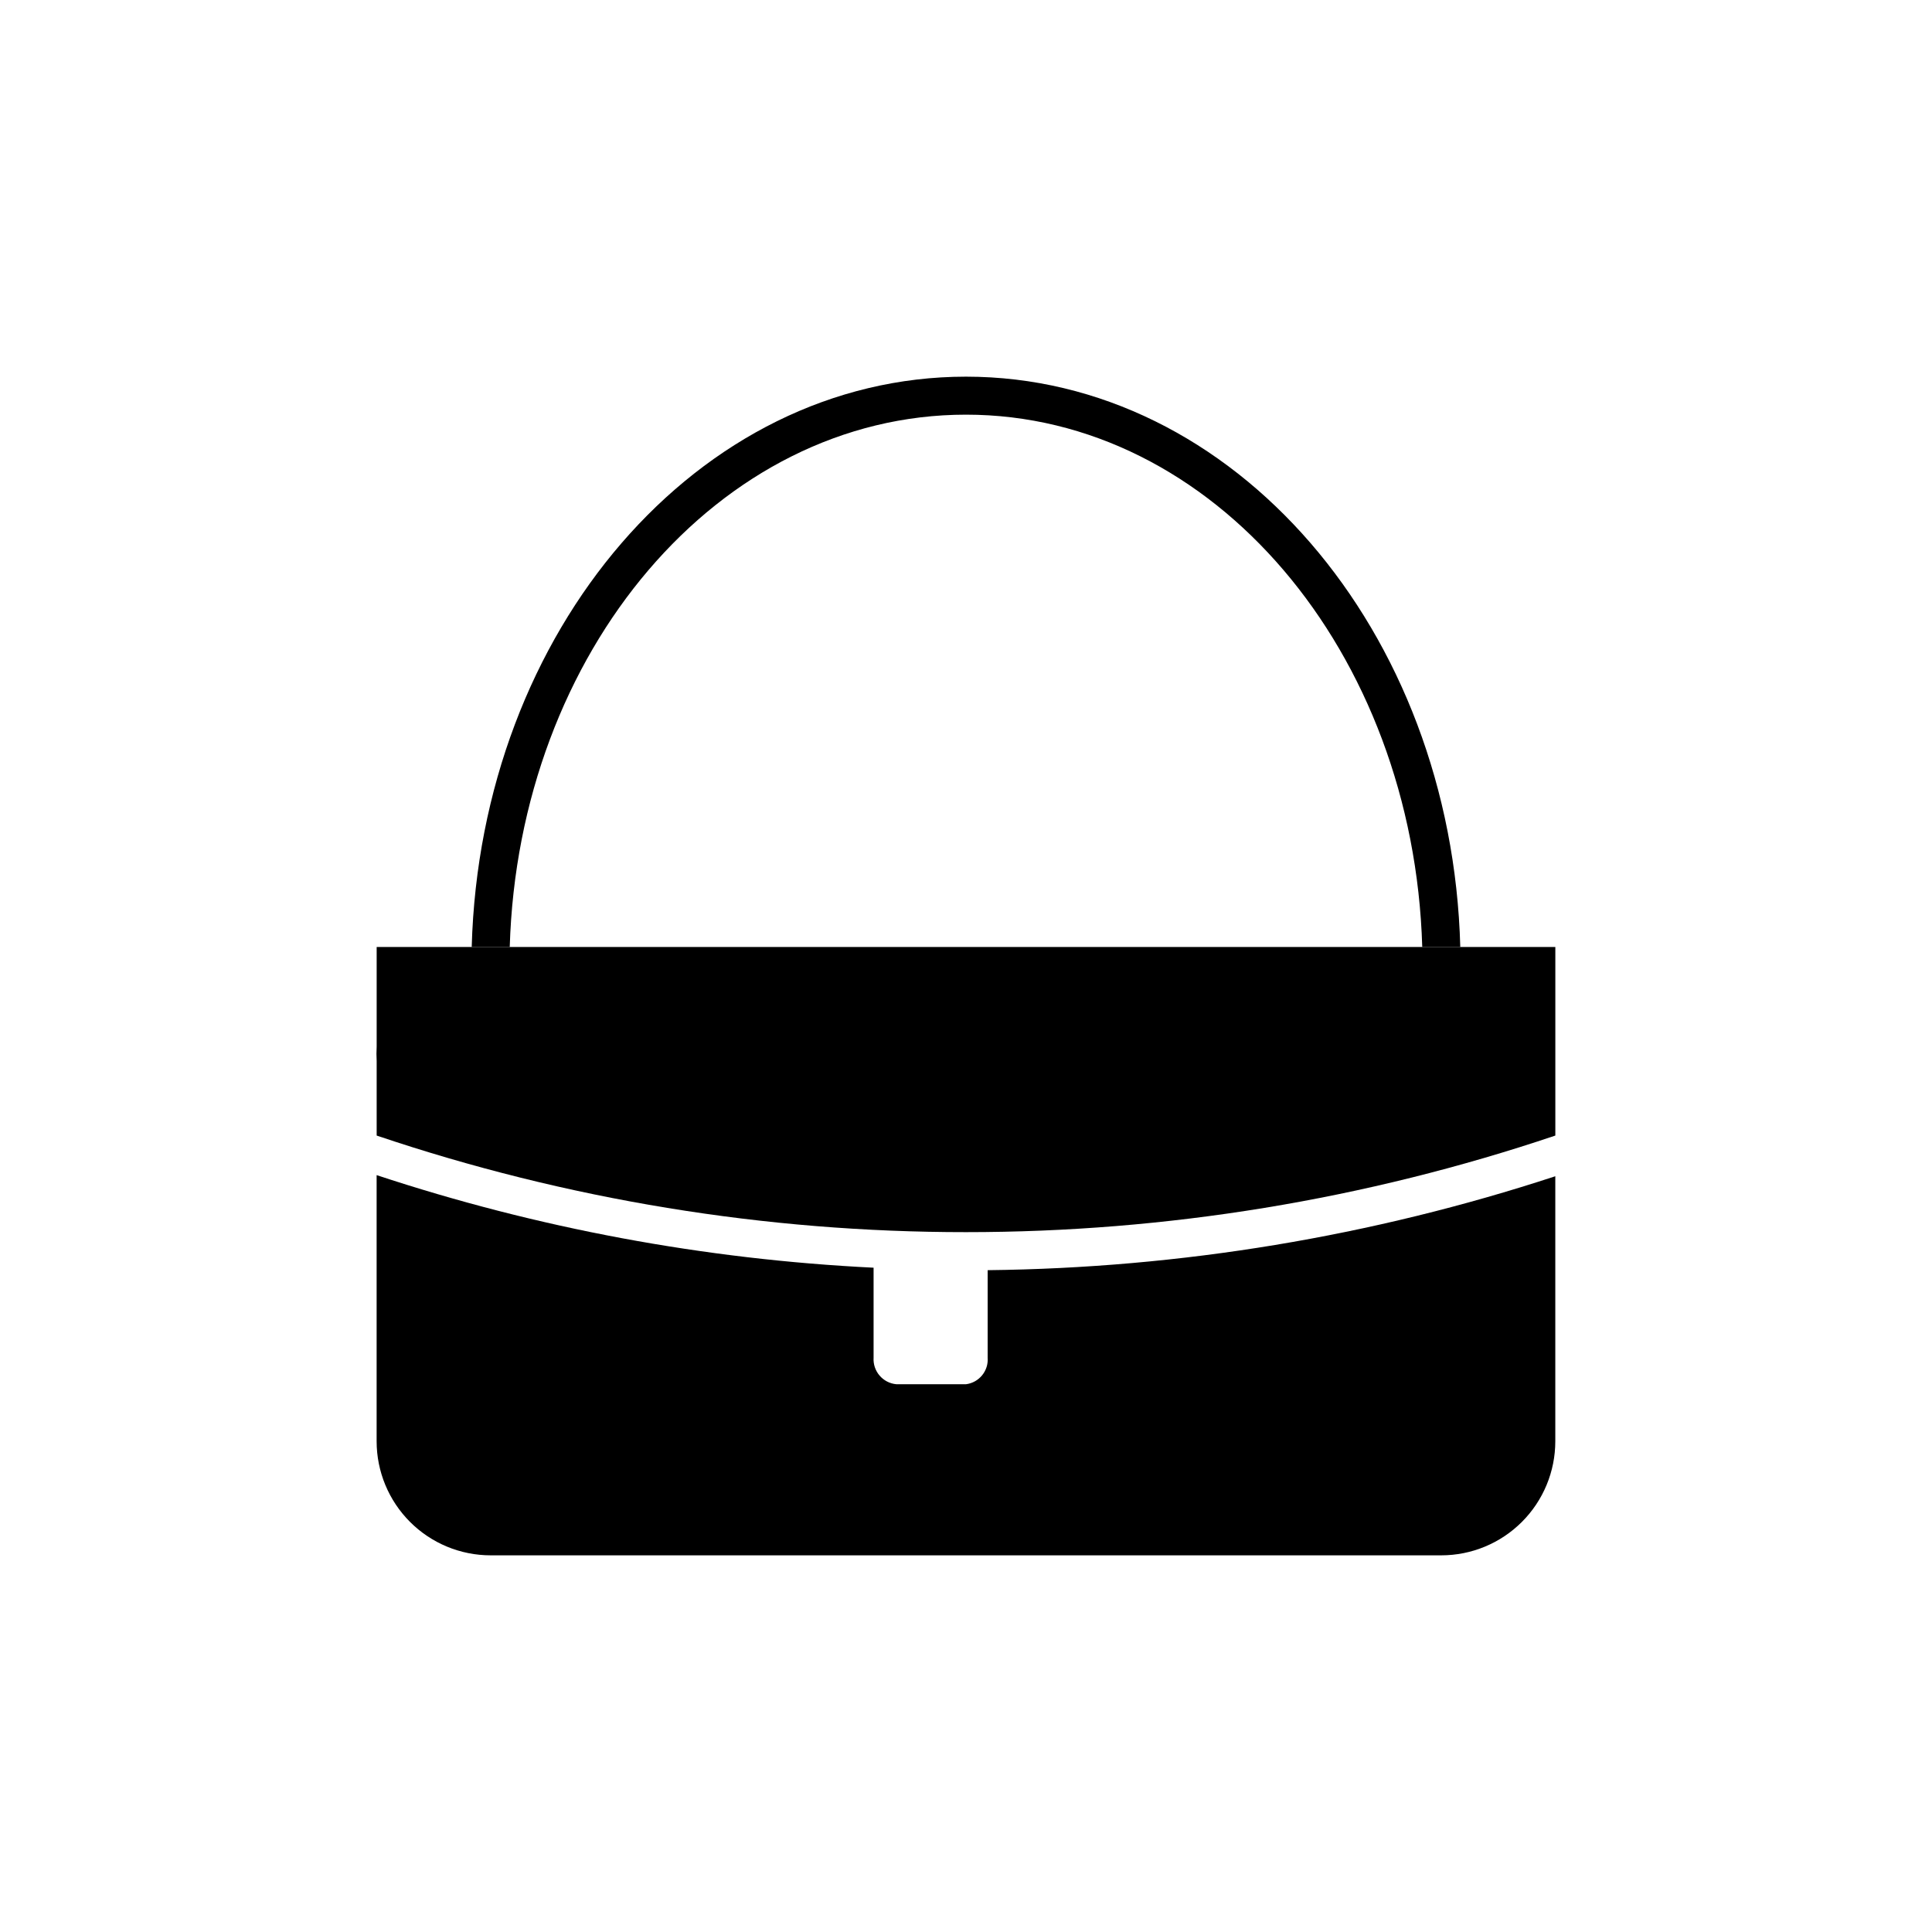
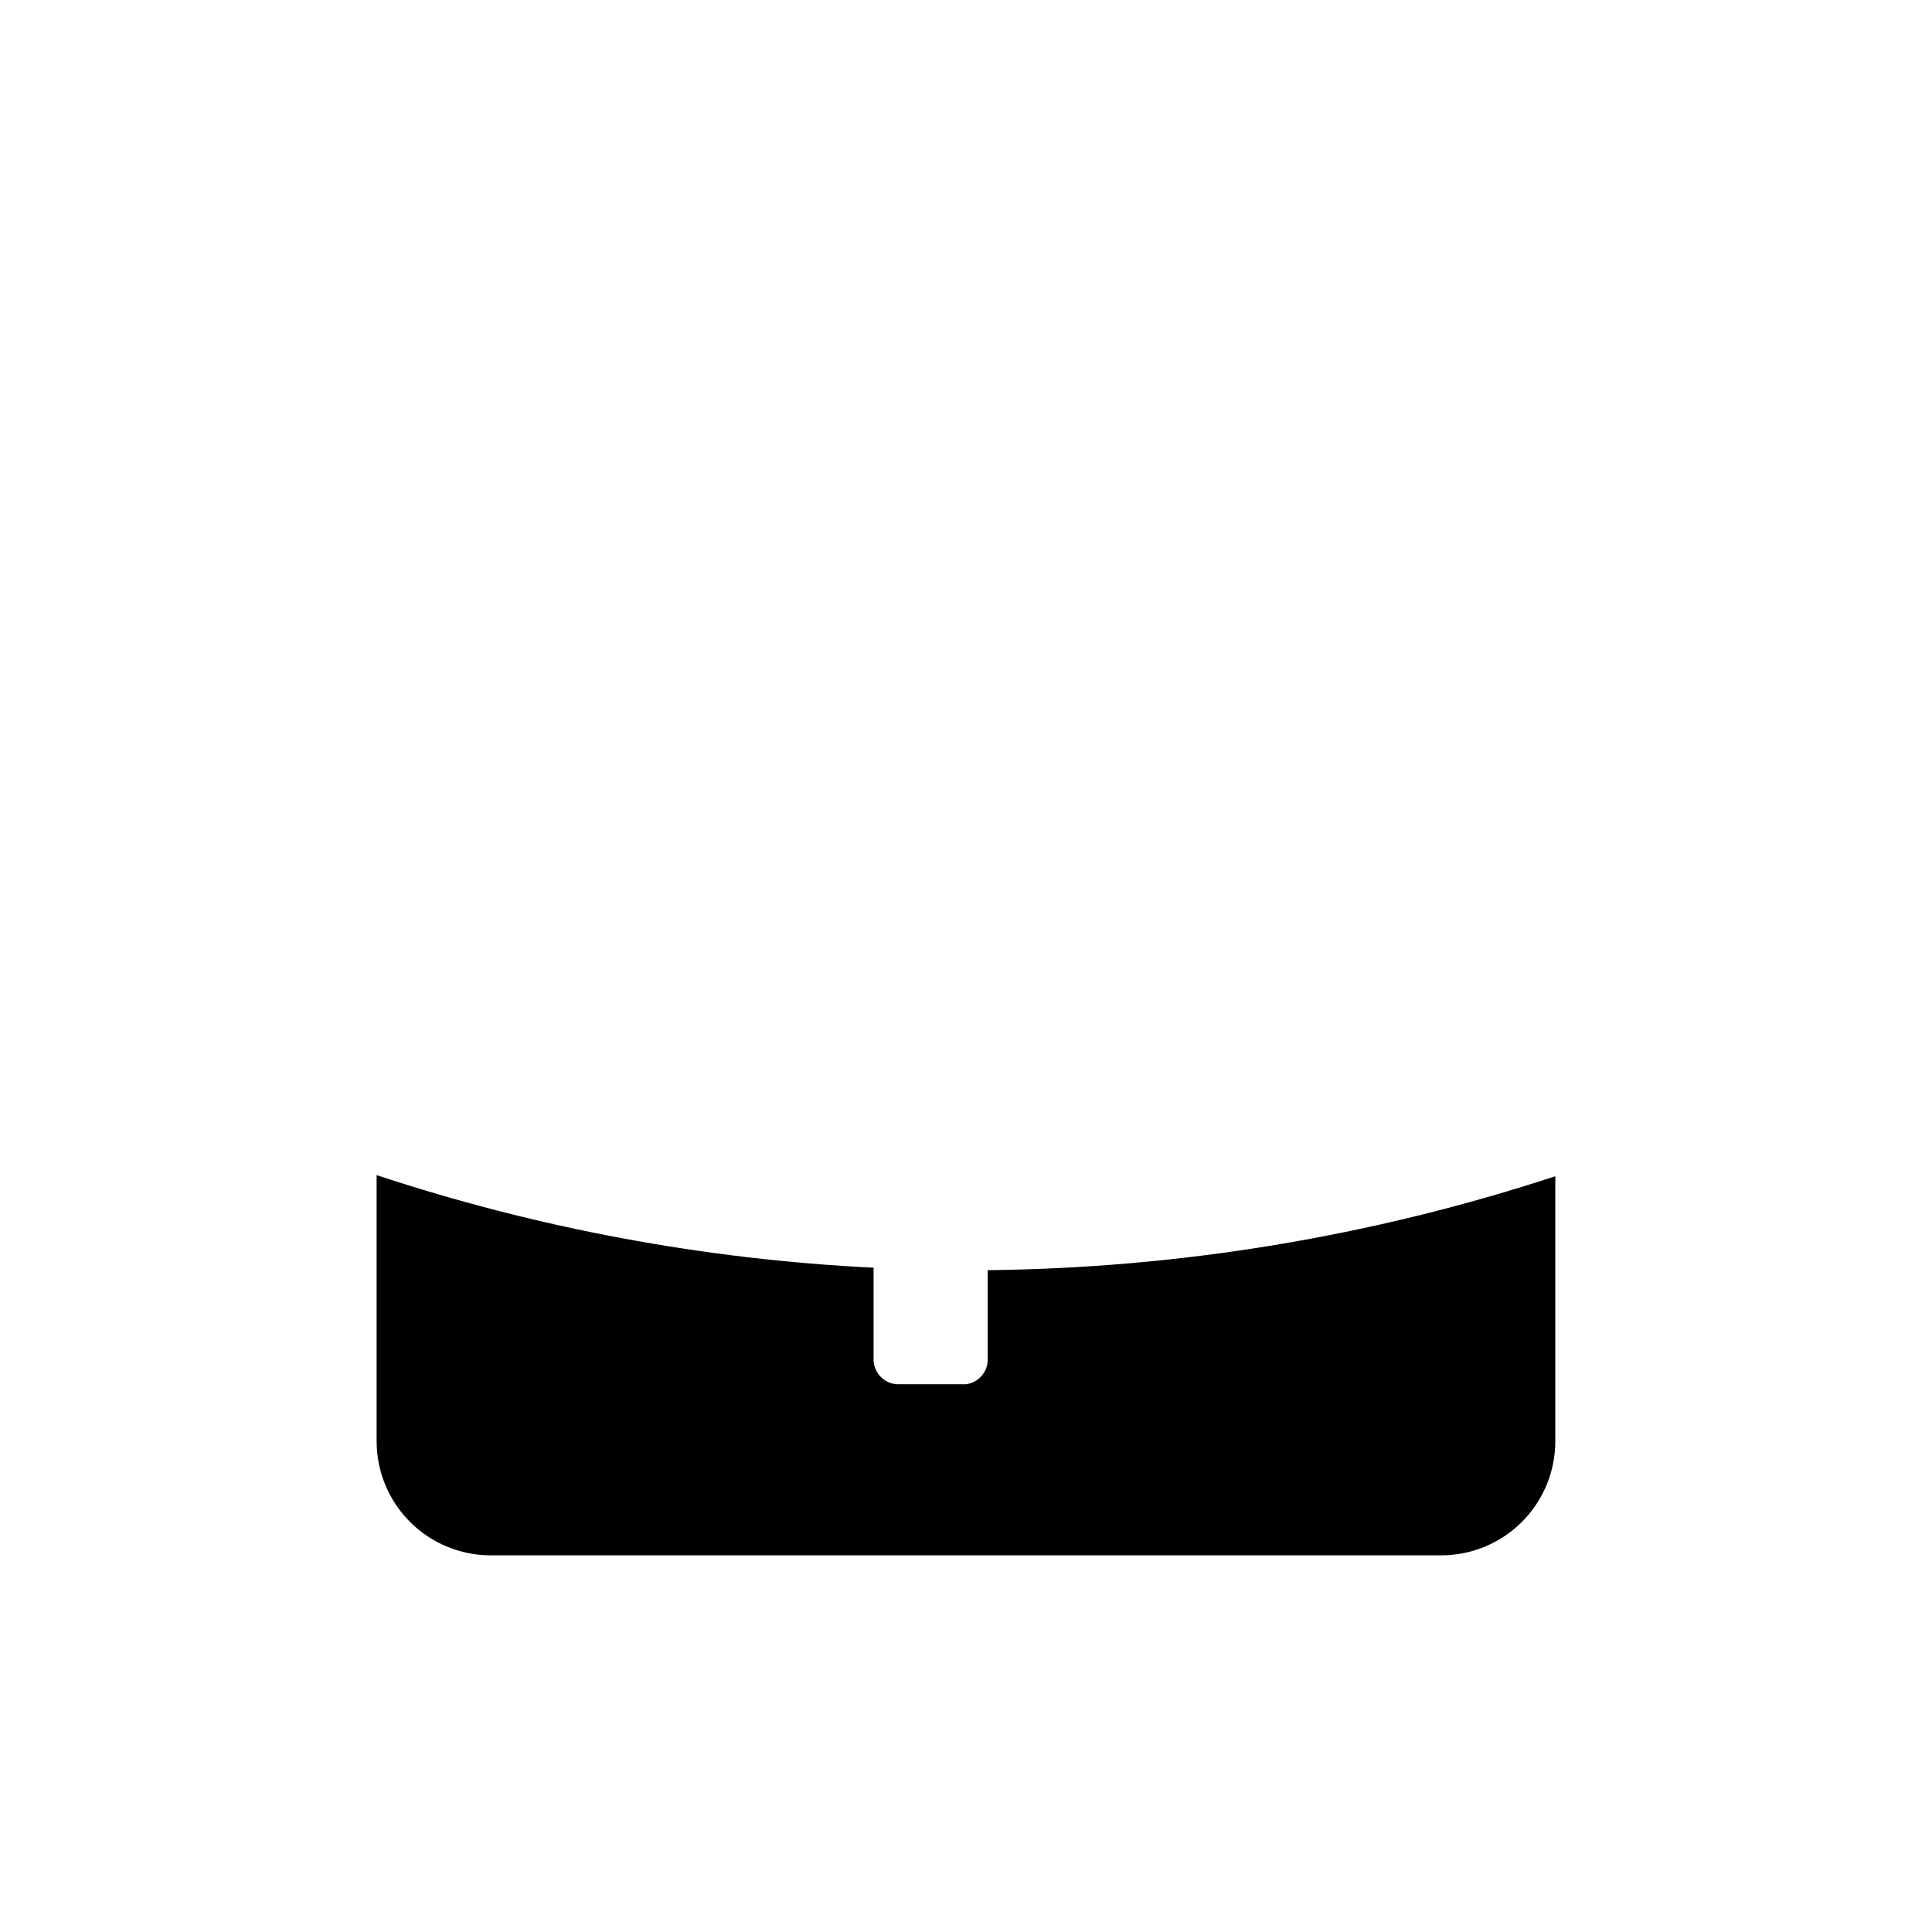
<svg xmlns="http://www.w3.org/2000/svg" fill="#000000" width="800px" height="800px" version="1.1" viewBox="144 144 512 512">
  <g>
-     <path d="m400 253.89c65.496 0 118.6 62.824 120.91 141.07h10.078c-2.215-83.934-59.953-151.14-130.99-151.14s-128.68 67.211-130.99 151.14h10.078c2.316-78.242 55.418-141.07 120.91-141.07z" />
-     <path d="m400 470.53c53.105 0.012 105.86-8.633 156.18-25.594v-49.977h-312.36v26.398c-0.074 1.277-0.074 2.555 0 3.828v19.75c50.32 16.977 103.07 25.621 156.18 25.594z" />
    <path d="m405.74 480.61v23.176c0.27 3.504-2.258 6.606-5.742 7.051h-18.441c-3.594-0.32-6.277-3.449-6.047-7.051v-23.832c-44.801-2.203-89.102-10.453-131.7-24.535v70.531c0 8.02 3.188 15.707 8.855 21.375 5.668 5.672 13.355 8.855 21.375 8.855h251.9c8.02 0 15.707-3.184 21.375-8.855 5.672-5.668 8.855-13.355 8.855-21.375v-70.23c-48.578 15.938-99.316 24.332-150.44 24.891z" />
  </g>
</svg>